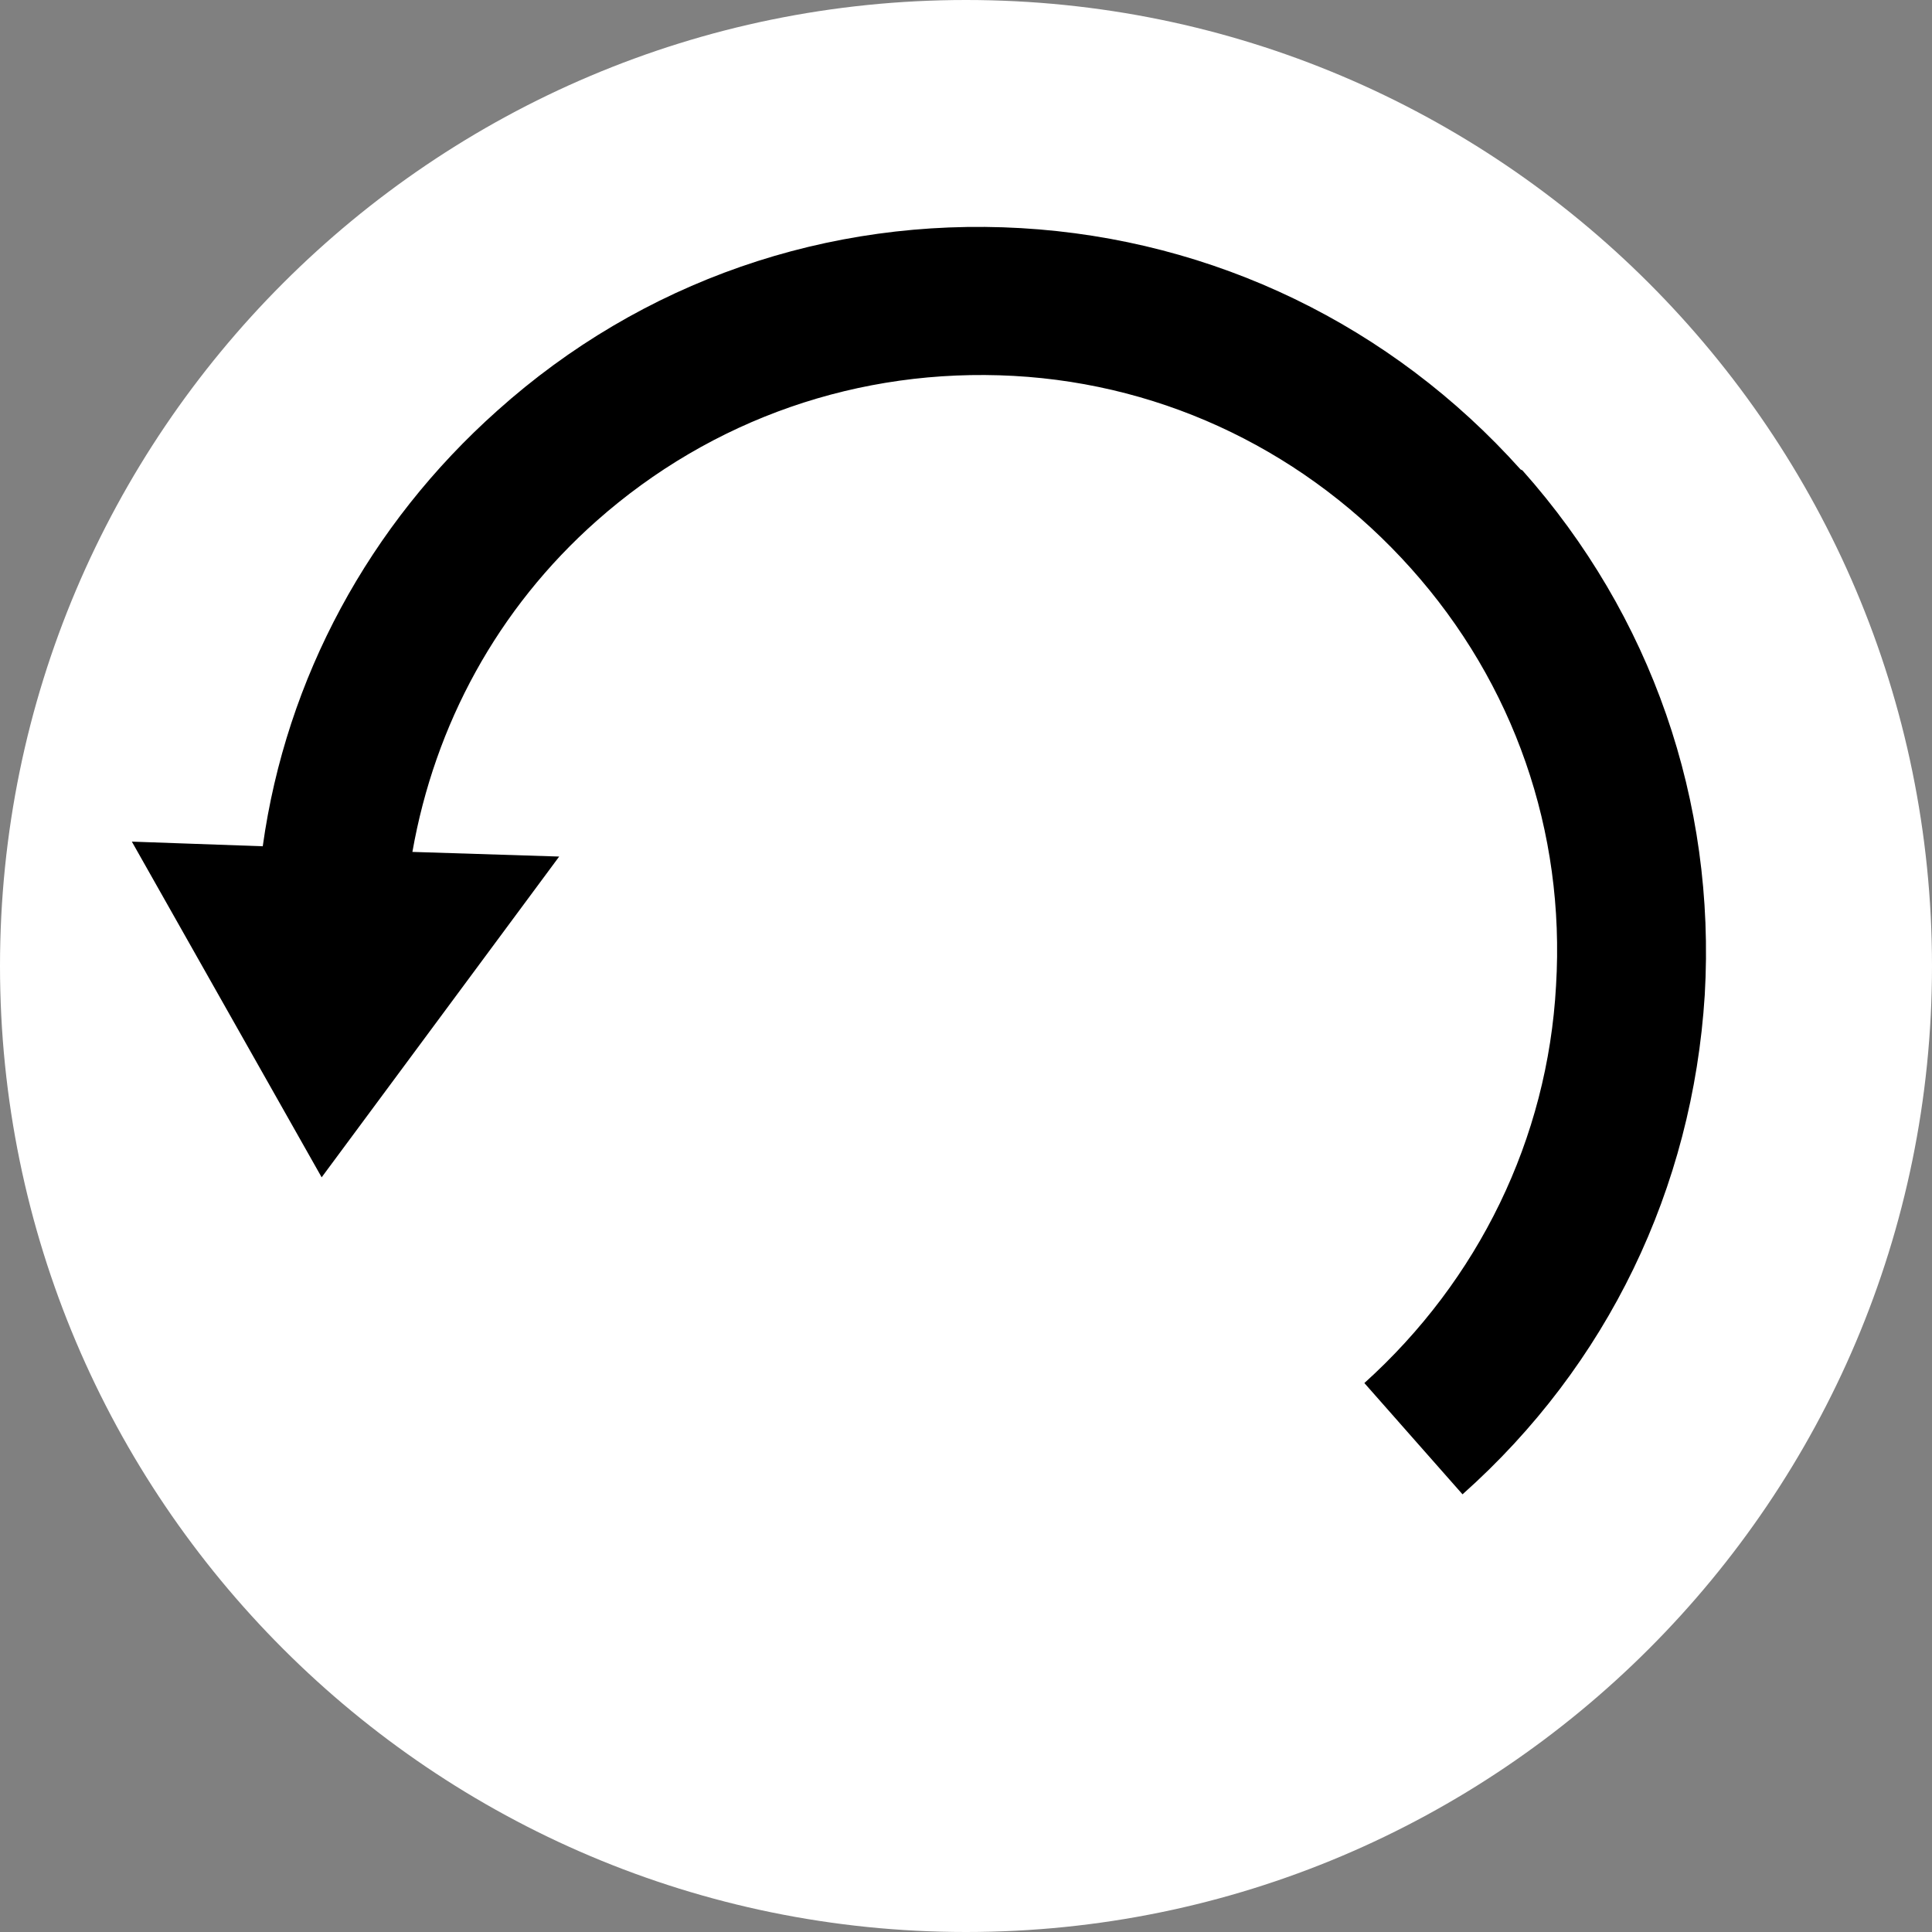
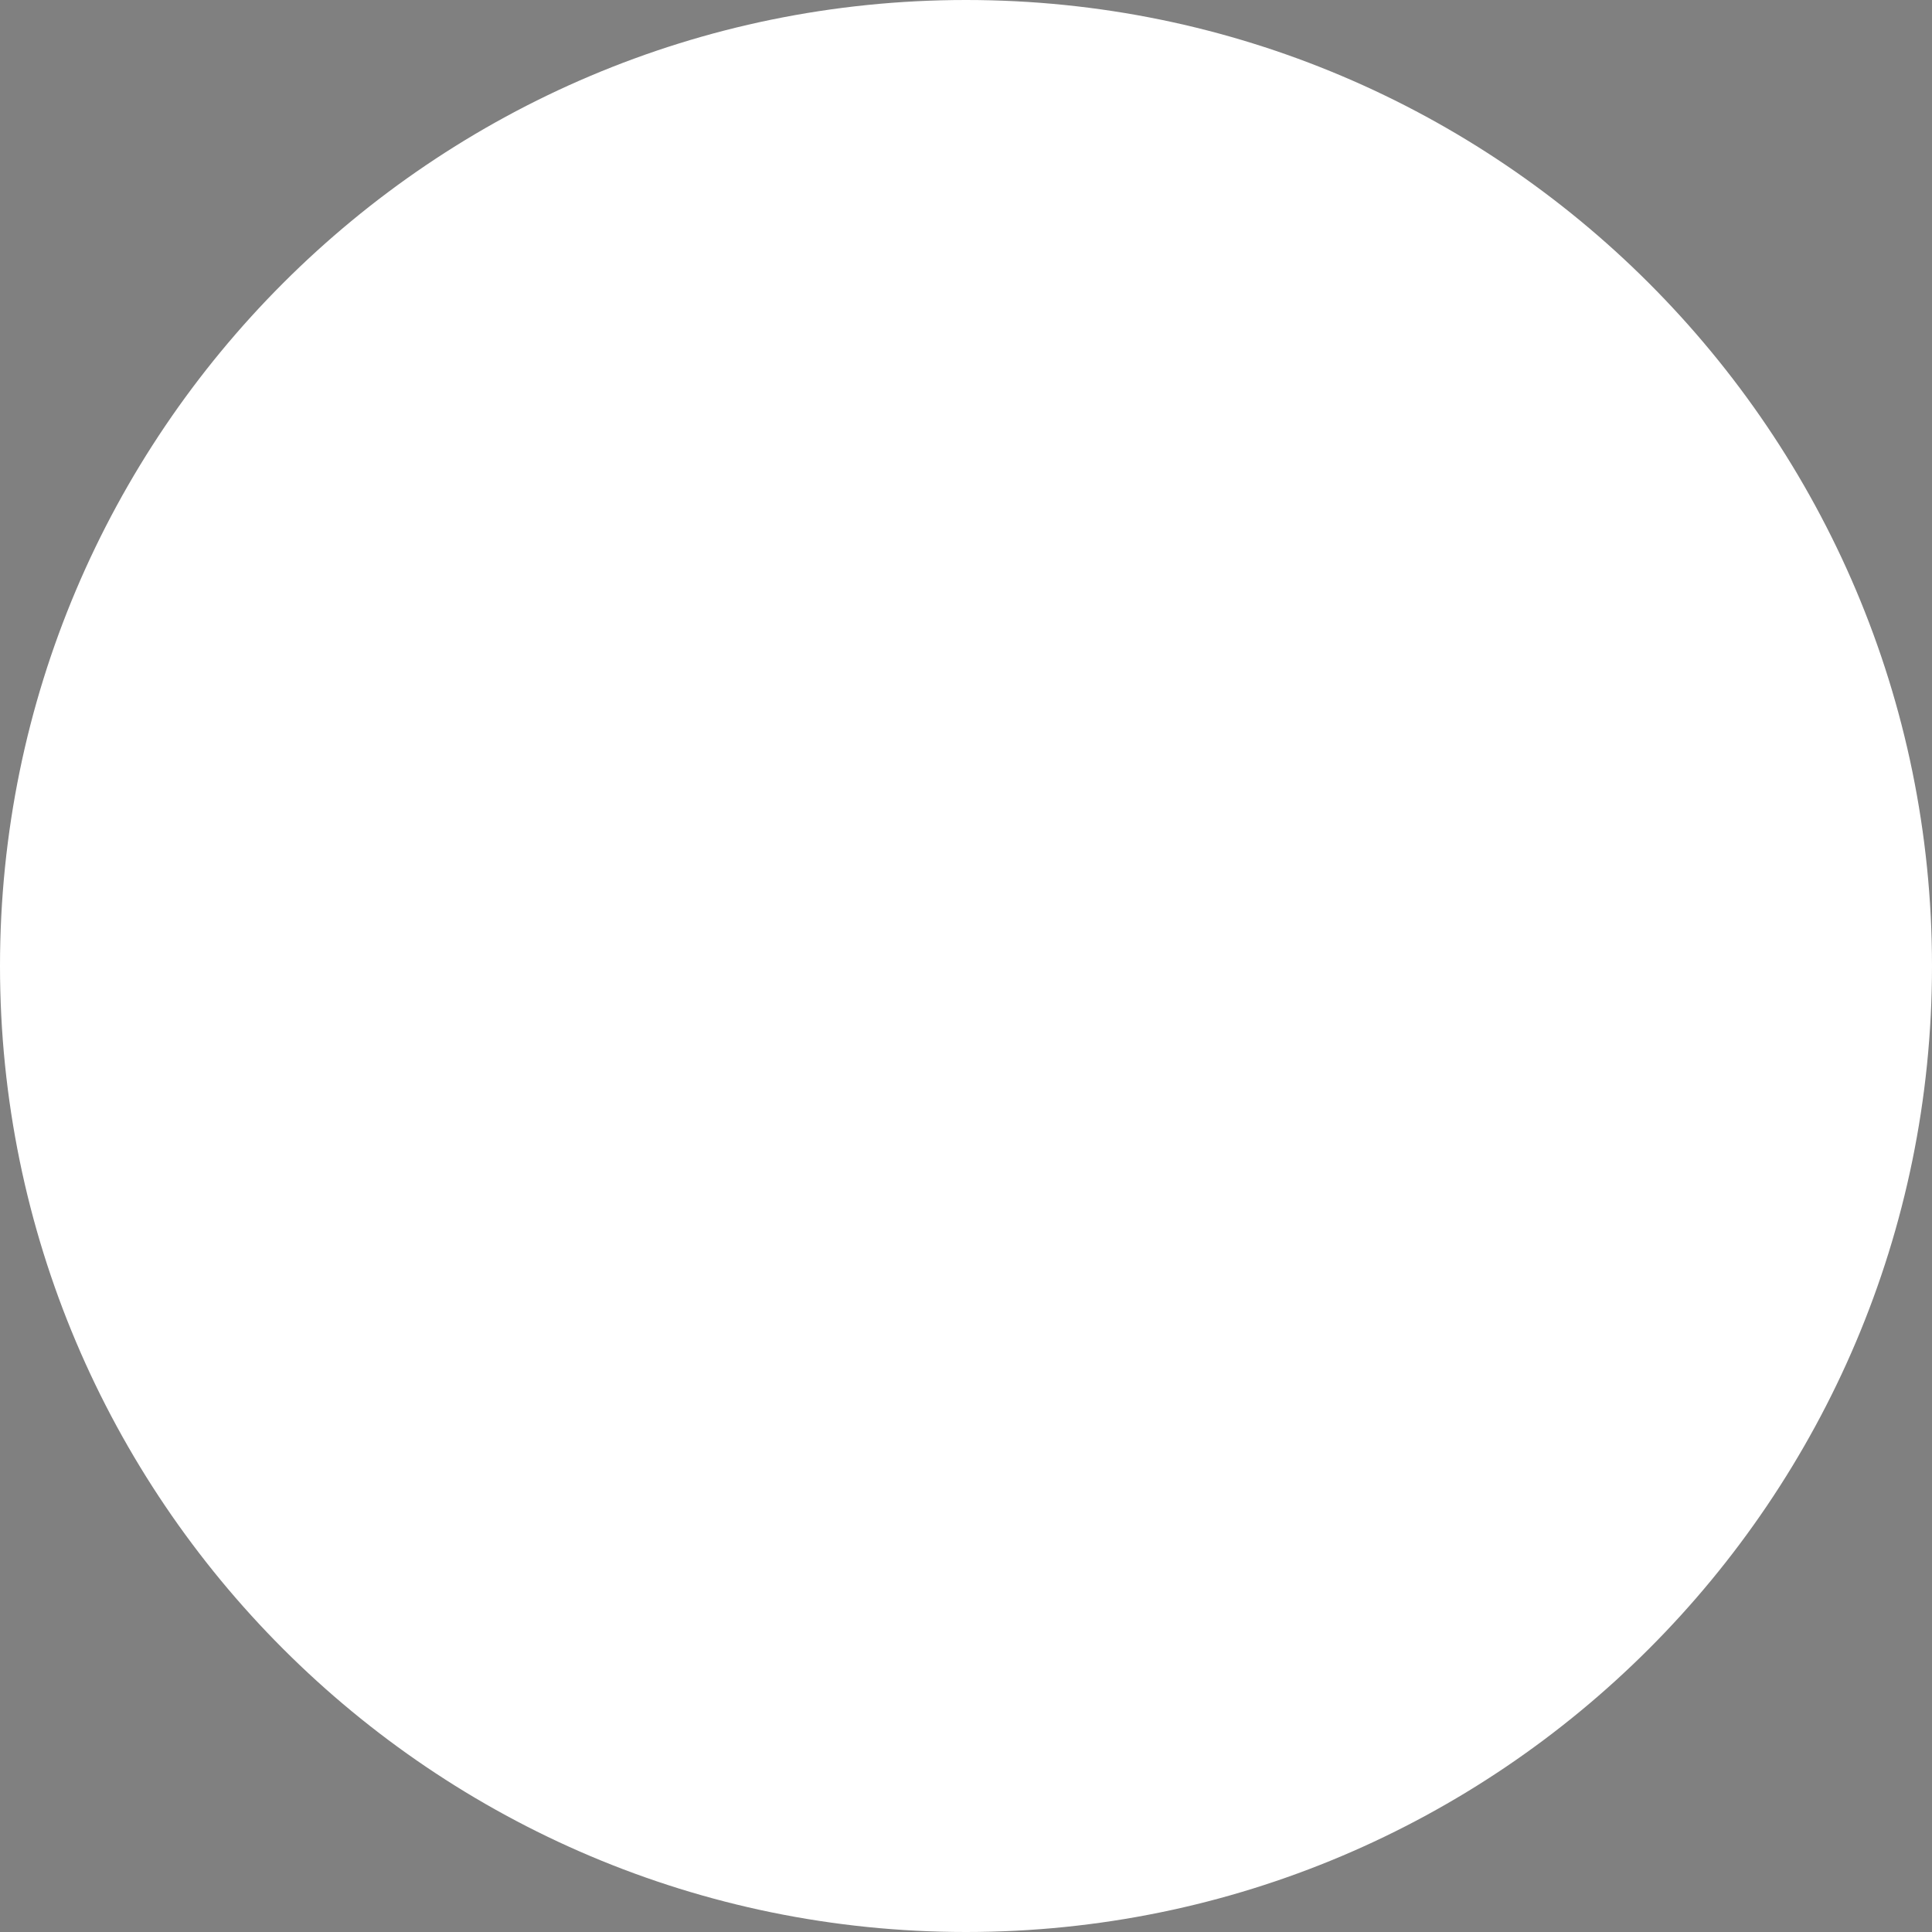
<svg xmlns="http://www.w3.org/2000/svg" width="37" height="37" viewBox="0 0 37 37" fill="none">
  <rect x="0" y="0" width="37" height="37" fill="#808080" stroke="none" />
  <path d="M37 18.5C37 8.292 28.708 0 18.5 0C8.292 0 0 8.292 0 18.5C0 28.708 8.292 37 18.5 37C28.708 37 37 28.708 37 18.5Z" fill="white" />
-   <path d="M29.12 8.99C26.648 6.232 23.246 4.584 19.556 4.369C15.849 4.155 12.285 5.39 9.527 7.862C7.074 10.047 5.48 12.984 5.032 16.207L2.525 16.118L6.16 22.547L10.709 16.404L7.898 16.315C8.327 13.879 9.527 11.658 11.426 9.975C13.629 8.023 16.458 7.038 19.413 7.199C22.35 7.36 25.054 8.685 27.024 10.888C28.994 13.091 29.979 15.921 29.8 18.876C29.639 21.813 28.314 24.517 26.129 26.487L28.009 28.618C30.785 26.147 32.415 22.762 32.648 19.055C32.863 15.348 31.627 11.784 29.156 9.008L29.12 8.99Z" fill="black" />
</svg>